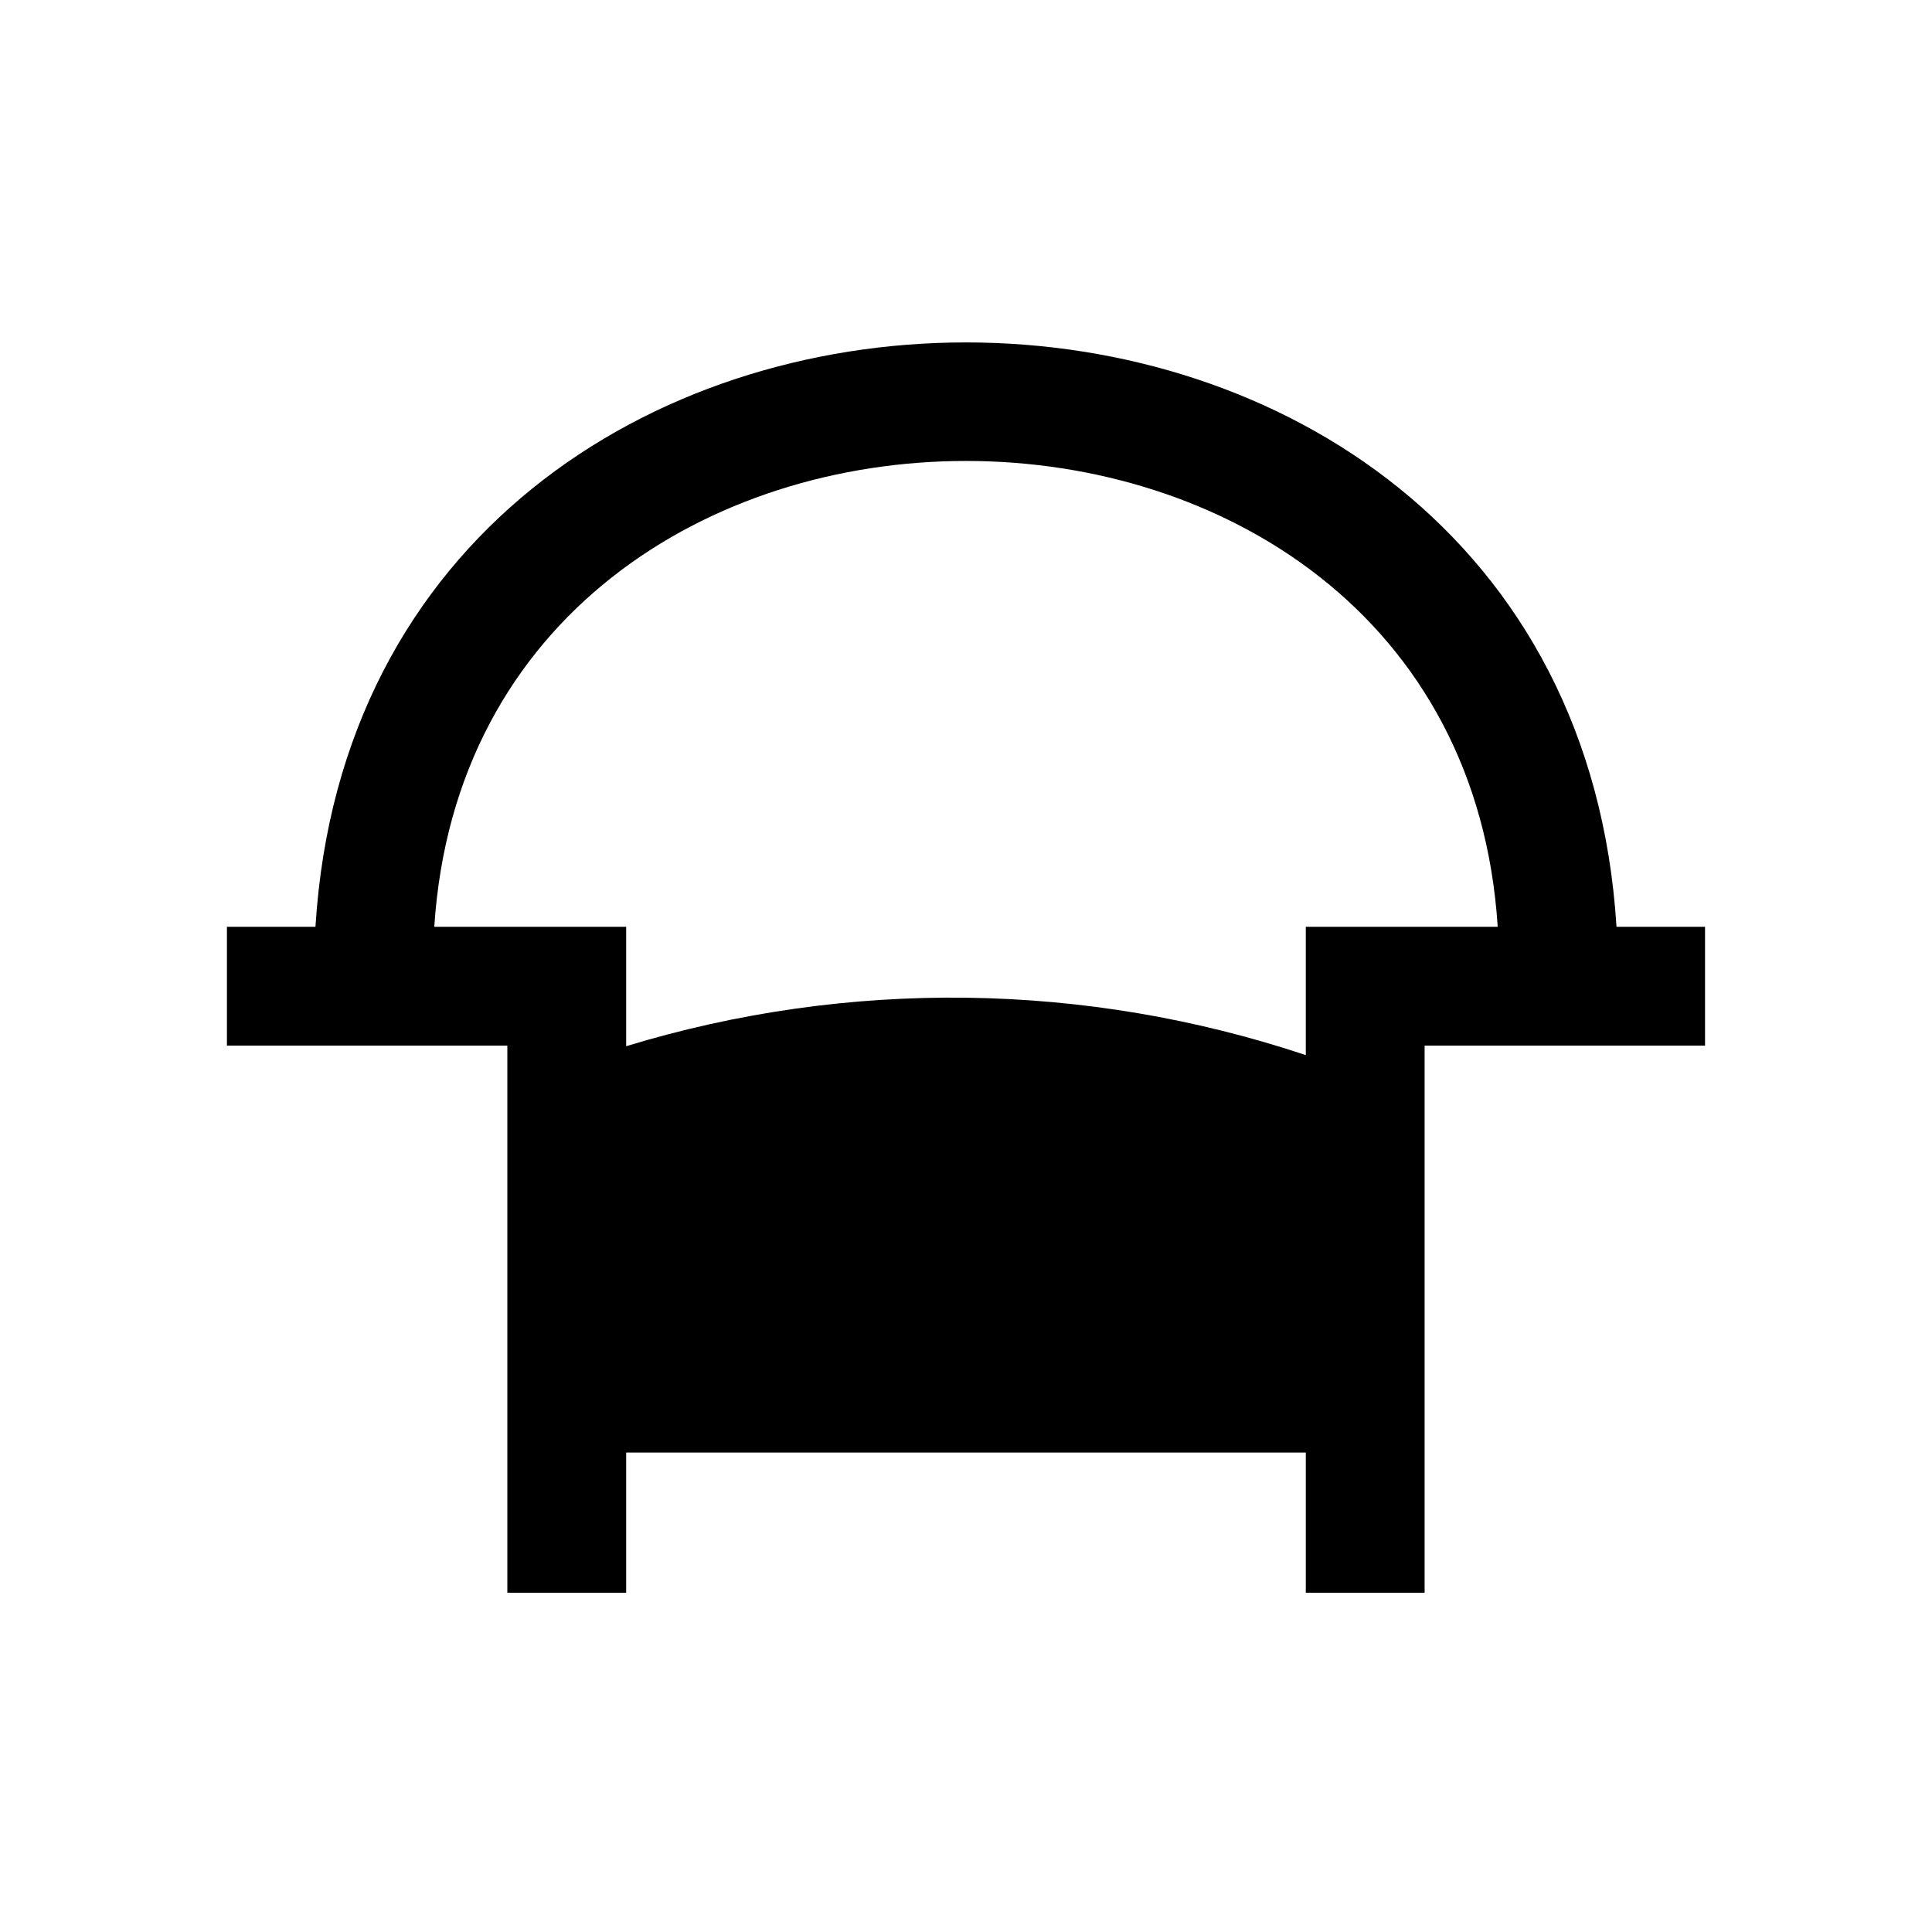
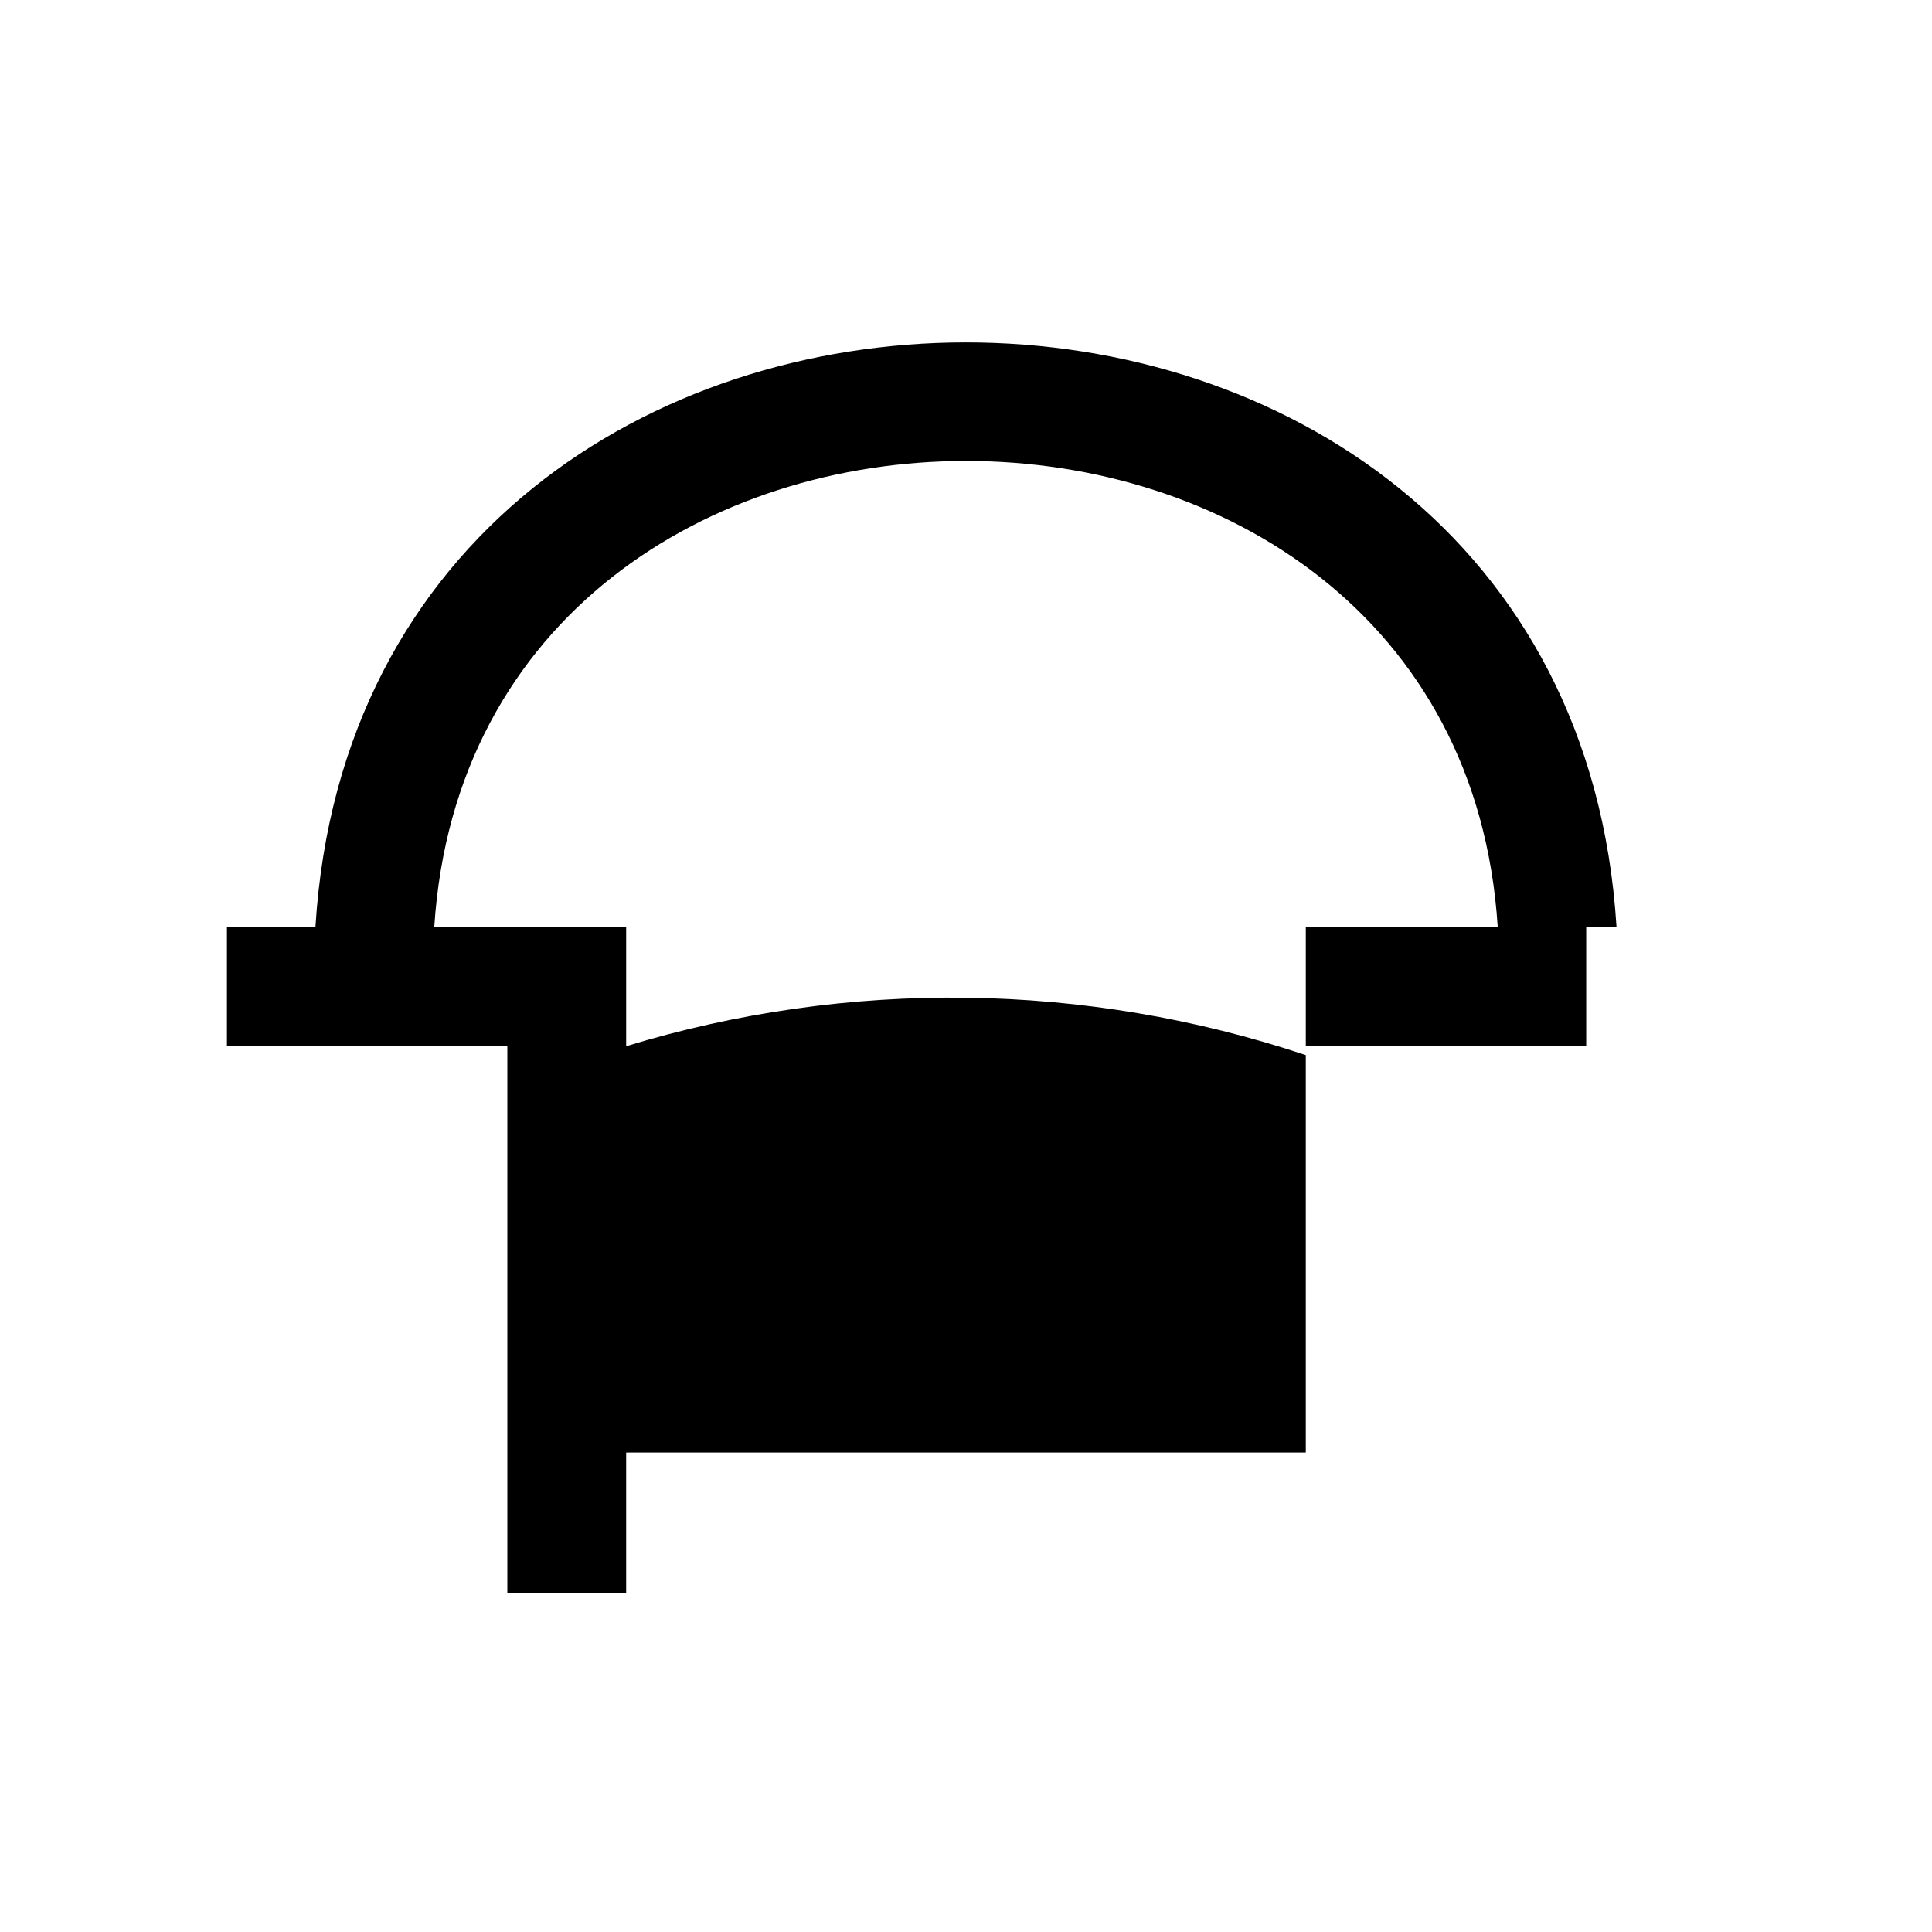
<svg xmlns="http://www.w3.org/2000/svg" fill="#000000" width="800px" height="800px" version="1.1" viewBox="144 144 512 512">
-   <path d="m572.39 389.61c-12.91-206.56-332.04-206.41-344.79 0h-23.461v31.488l74.312-0.004v145h31.488v-37.156h180.11v37.156h31.488v-145h74.312v-31.488zm-82.34 0v34.004c-58.336-19.469-121.29-20.293-180.11-2.359v-31.645h-50.852c10.707-164.68 271.27-164.52 281.82 0z" />
+   <path d="m572.39 389.61c-12.91-206.56-332.04-206.41-344.79 0h-23.461v31.488l74.312-0.004v145h31.488v-37.156h180.11v37.156v-145h74.312v-31.488zm-82.34 0v34.004c-58.336-19.469-121.29-20.293-180.11-2.359v-31.645h-50.852c10.707-164.68 271.27-164.52 281.82 0z" />
</svg>